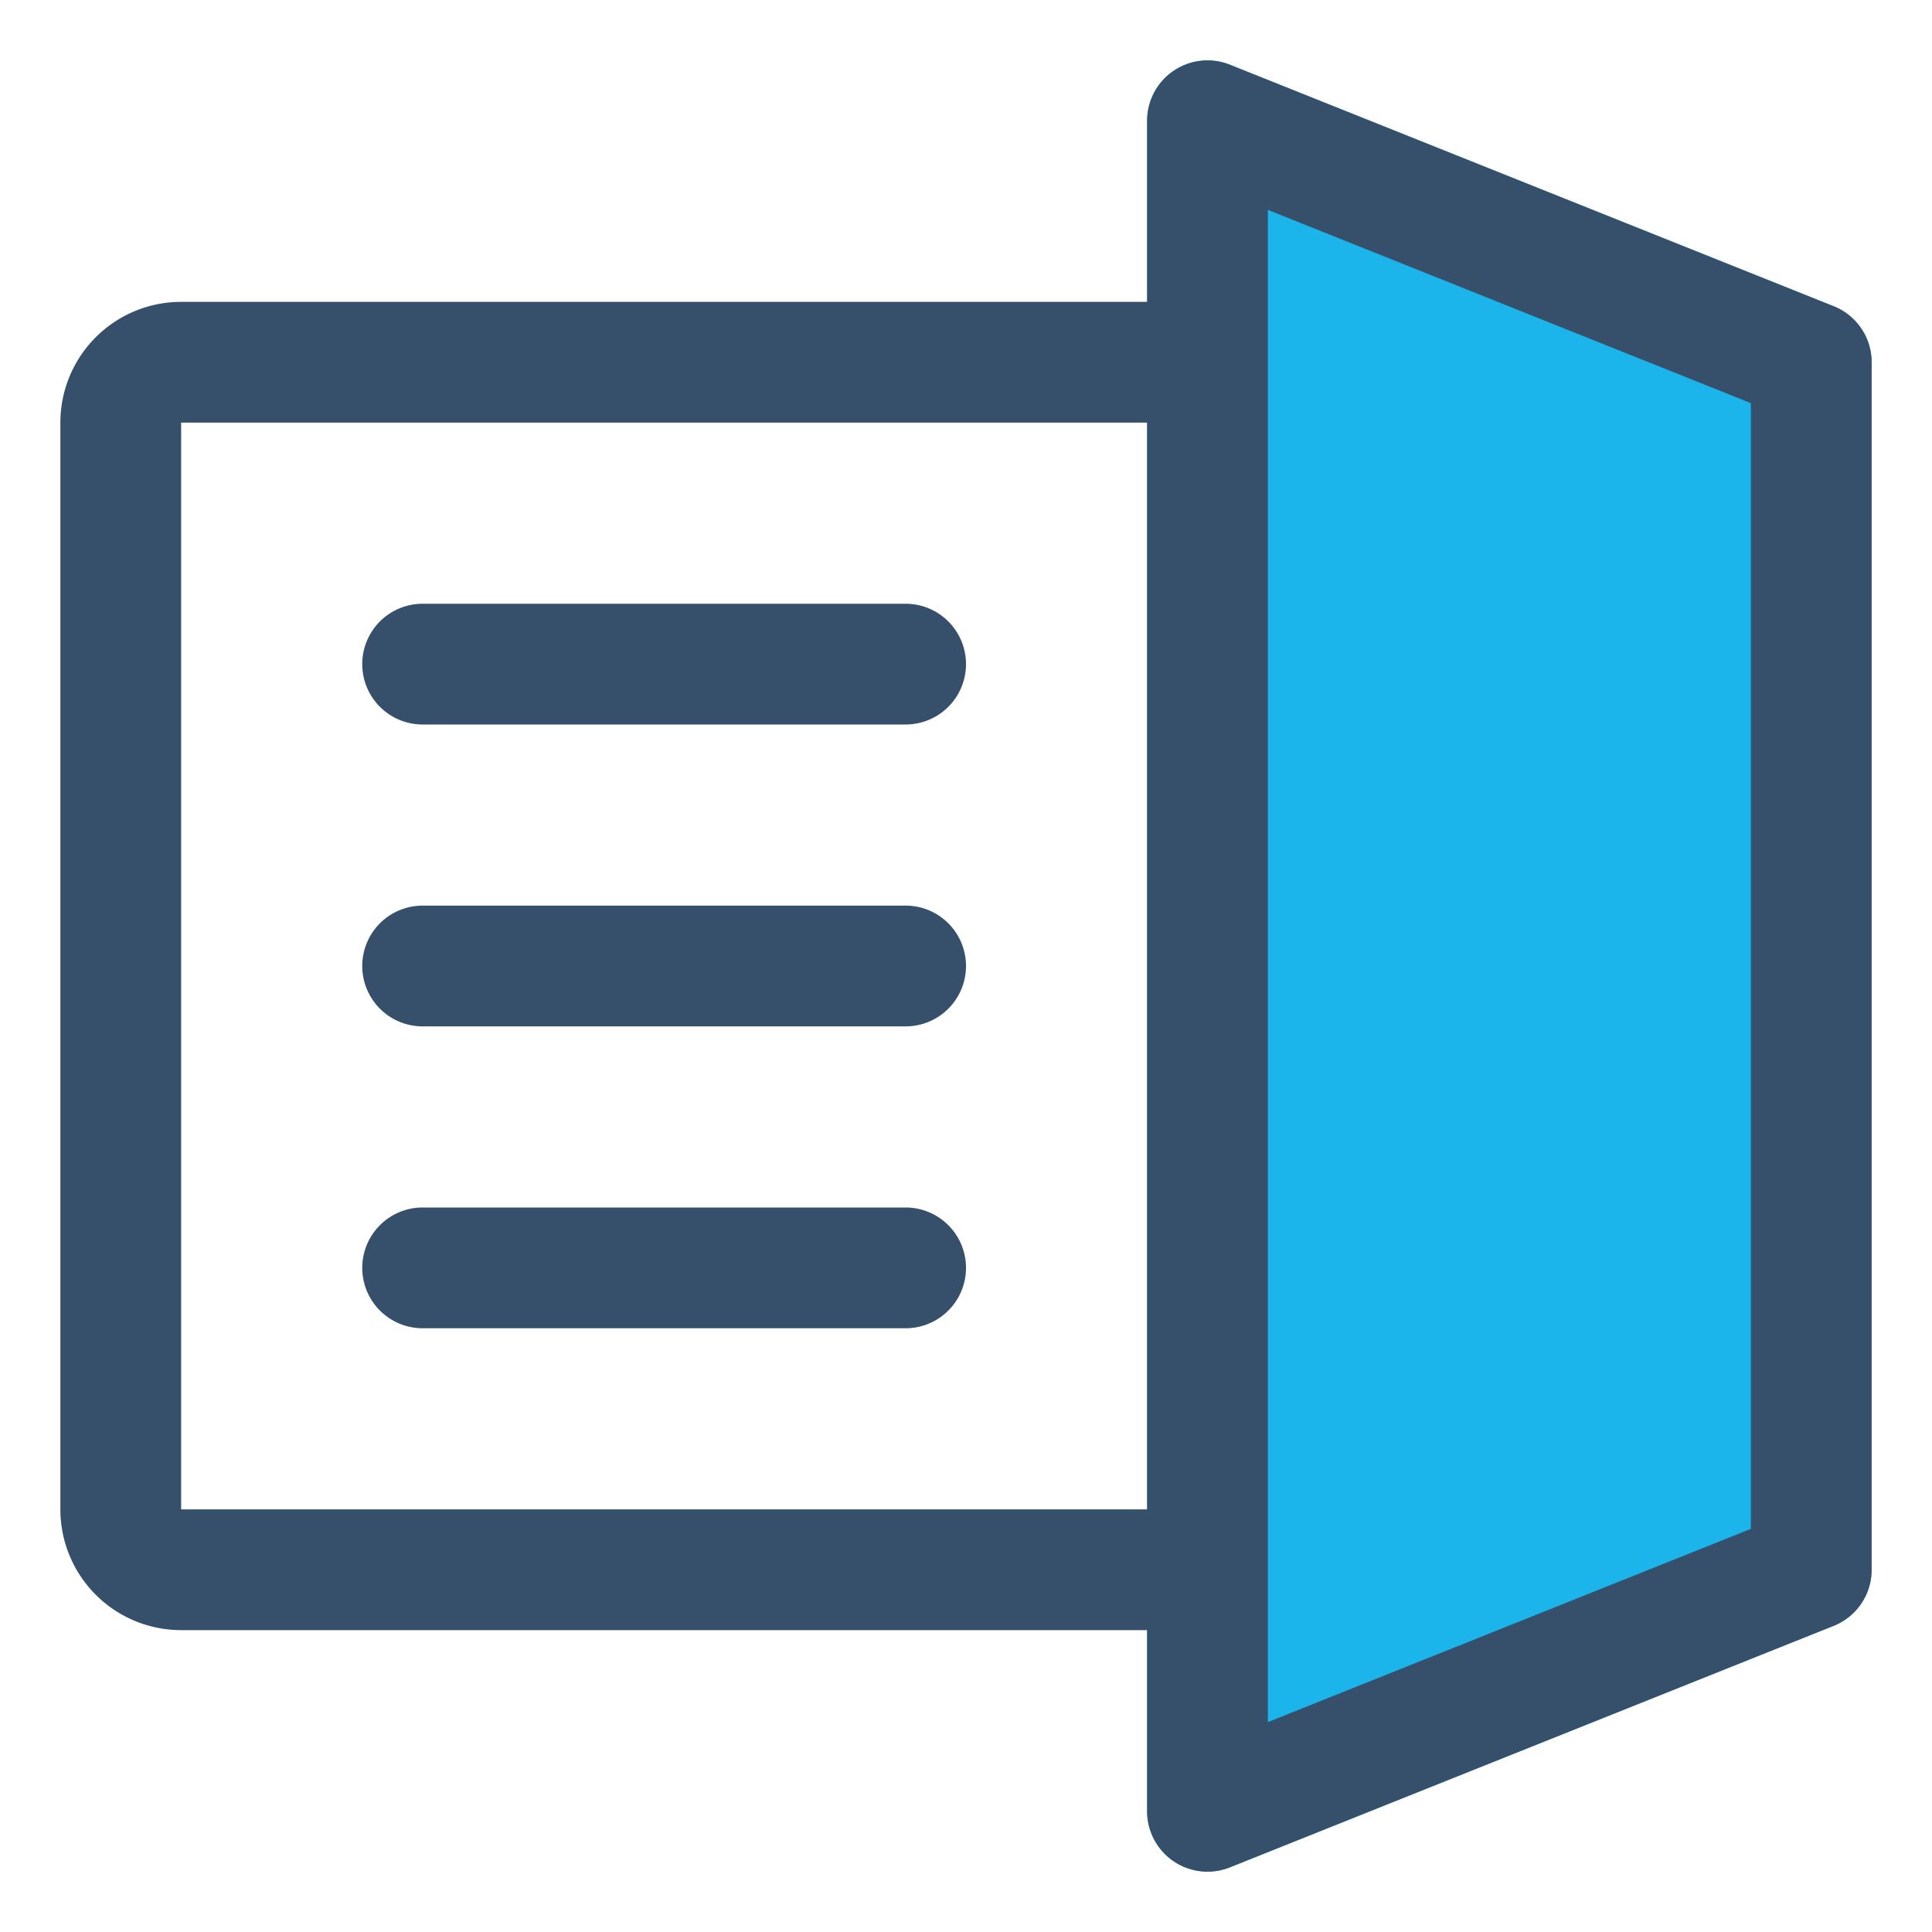
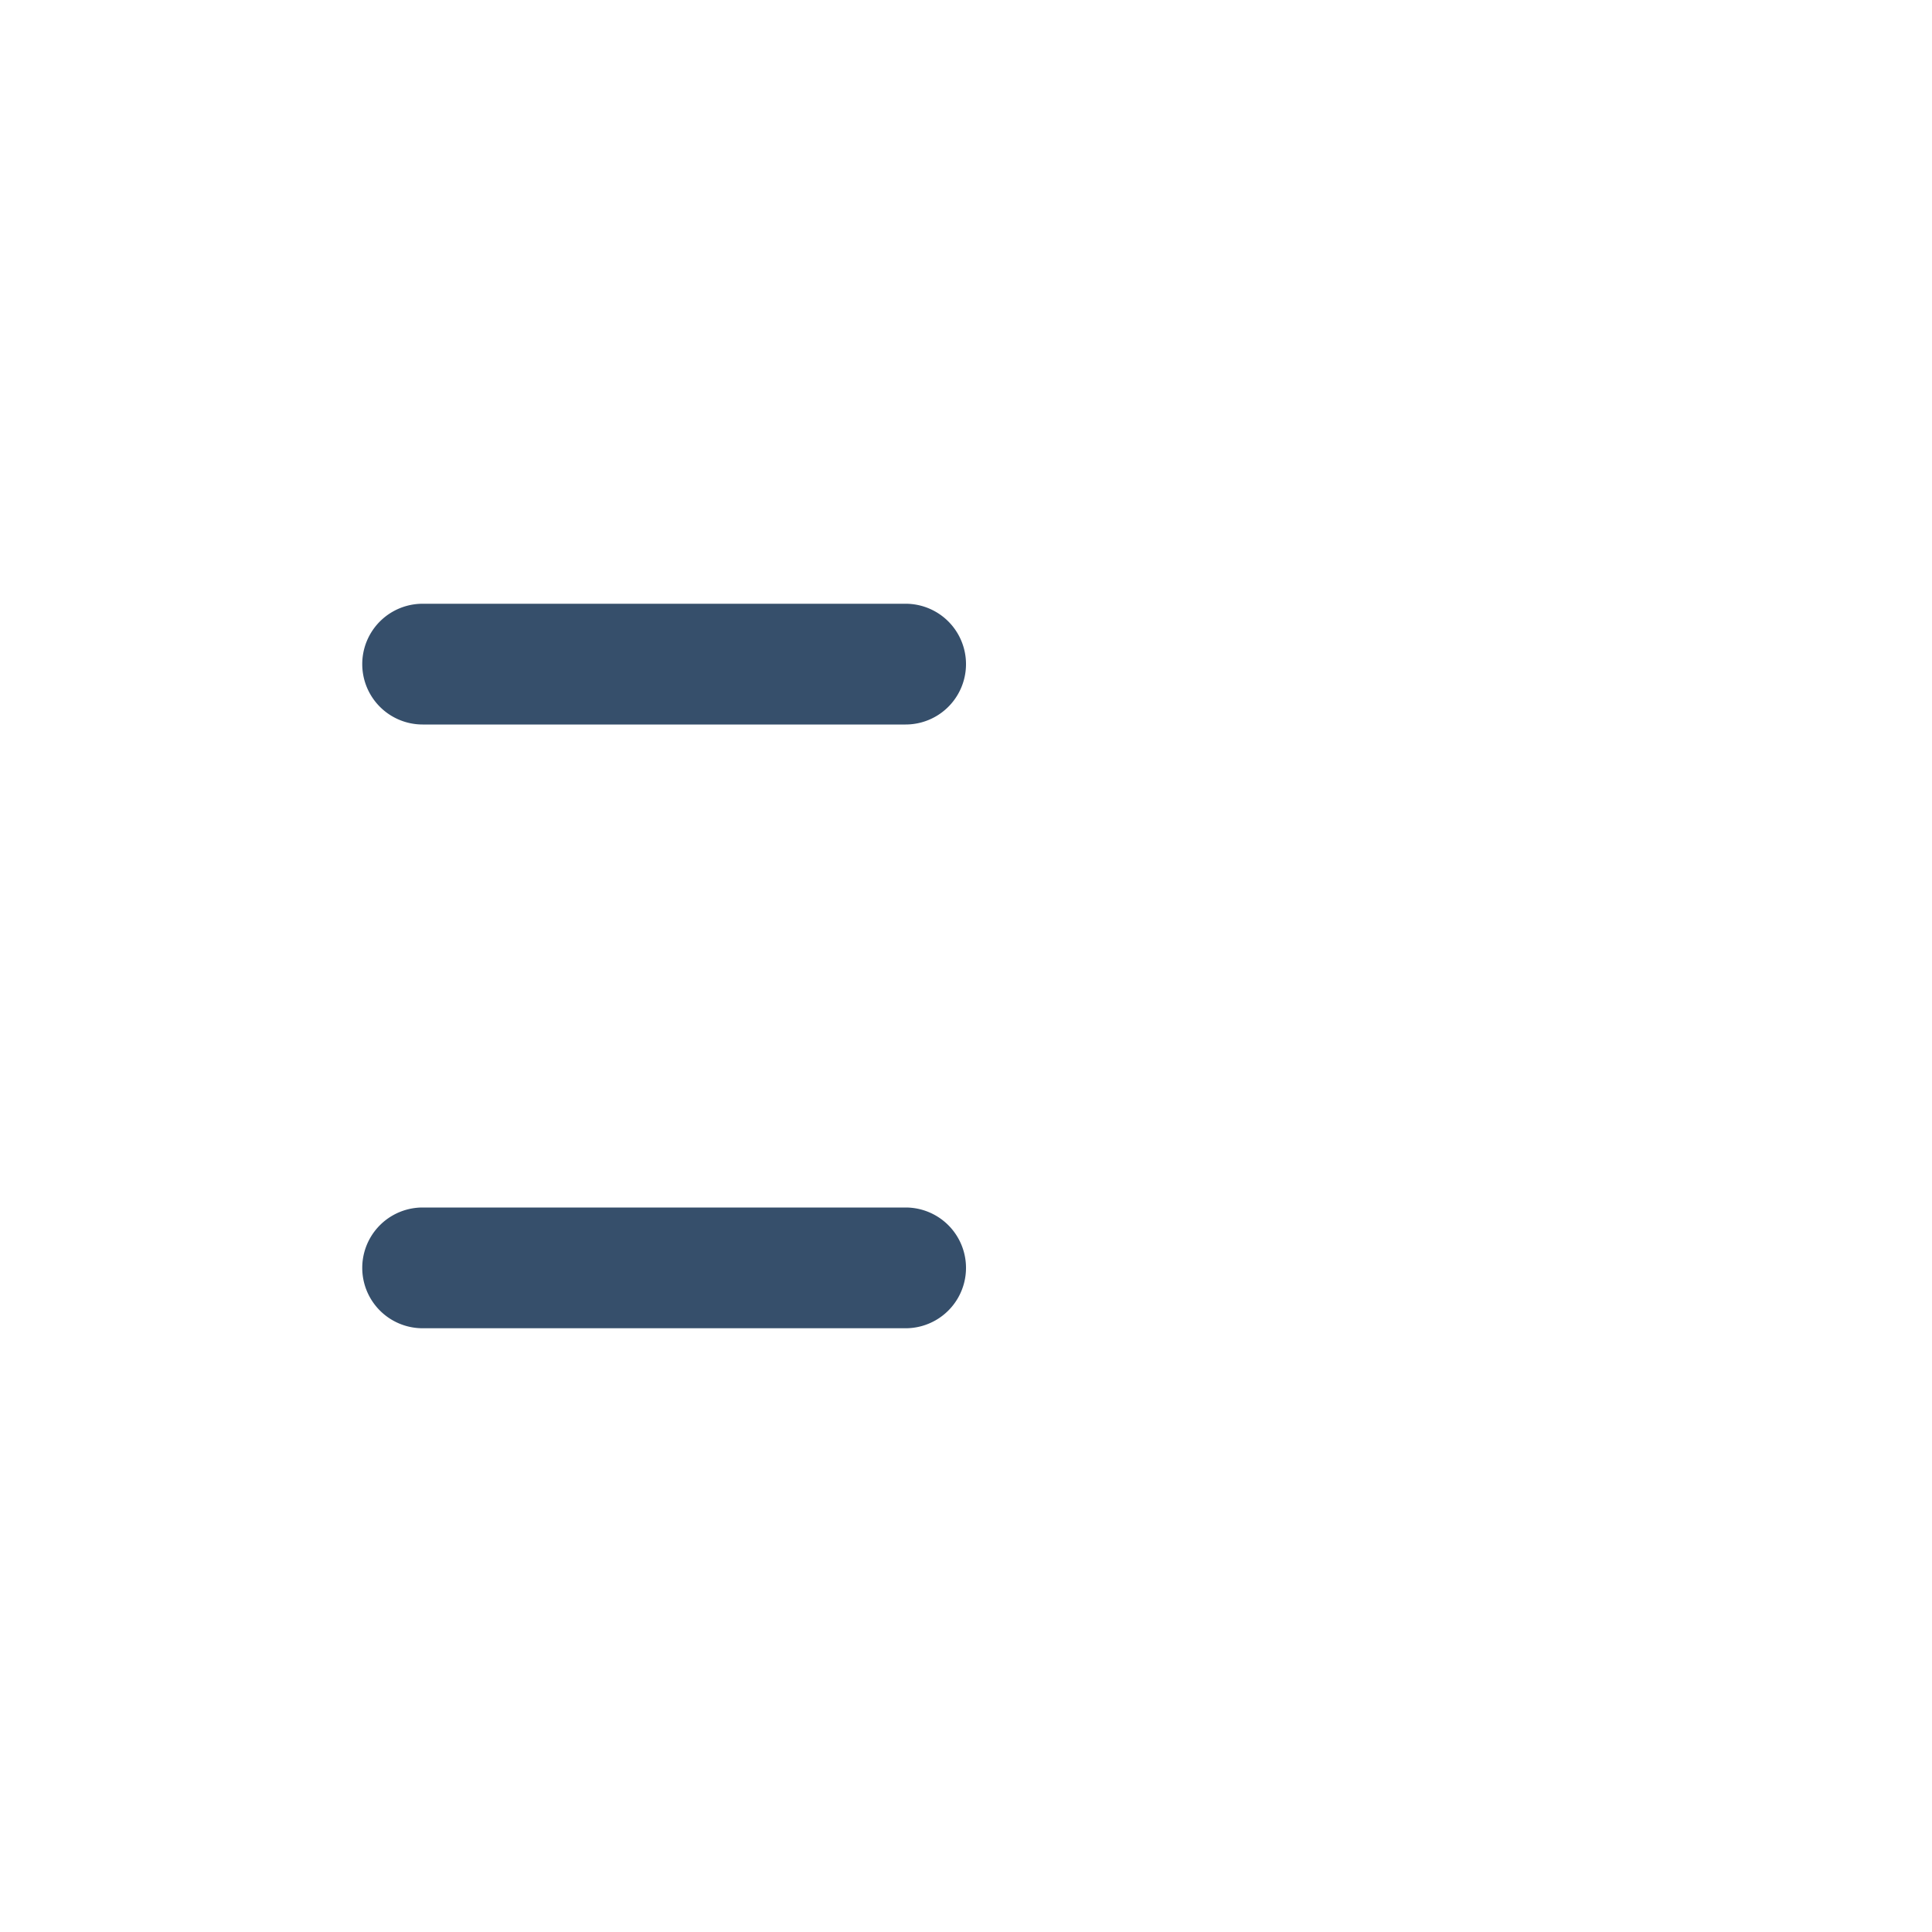
<svg xmlns="http://www.w3.org/2000/svg" viewBox="0 0 32 32">
  <title>file</title>
  <g id="file">
-     <rect width="32" height="32" style="fill:none" />
-     <path d="M30.371,5.072l-10-4A1,1,0,0,0,19,2V30a1,1,0,0,0,1.371.929l10-4A1,1,0,0,0,31,26V6A1,1,0,0,0,30.371,5.072Z" style="fill:#1bb5ec" />
-     <path d="M30.371,5.072l-10-4A1,1,0,0,0,19,2V5H3A2,2,0,0,0,1,7V25a2,2,0,0,0,2,2H19v3a1,1,0,0,0,1.371.929l10-4A1,1,0,0,0,31,26V6A1,1,0,0,0,30.371,5.072ZM19,25H3V7H19Zm10,.323-8,3.2V3.477l8,3.2Z" style="fill:#364f6b" />
    <path d="M7,12h8a1,1,0,0,0,0-2H7a1,1,0,0,0,0,2Z" style="fill:#364f6b" />
-     <path d="M7,17h8a1,1,0,0,0,0-2H7a1,1,0,0,0,0,2Z" style="fill:#364f6b" />
    <path d="M7,22h8a1,1,0,0,0,0-2H7a1,1,0,0,0,0,2Z" style="fill:#364f6b" />
  </g>
</svg>